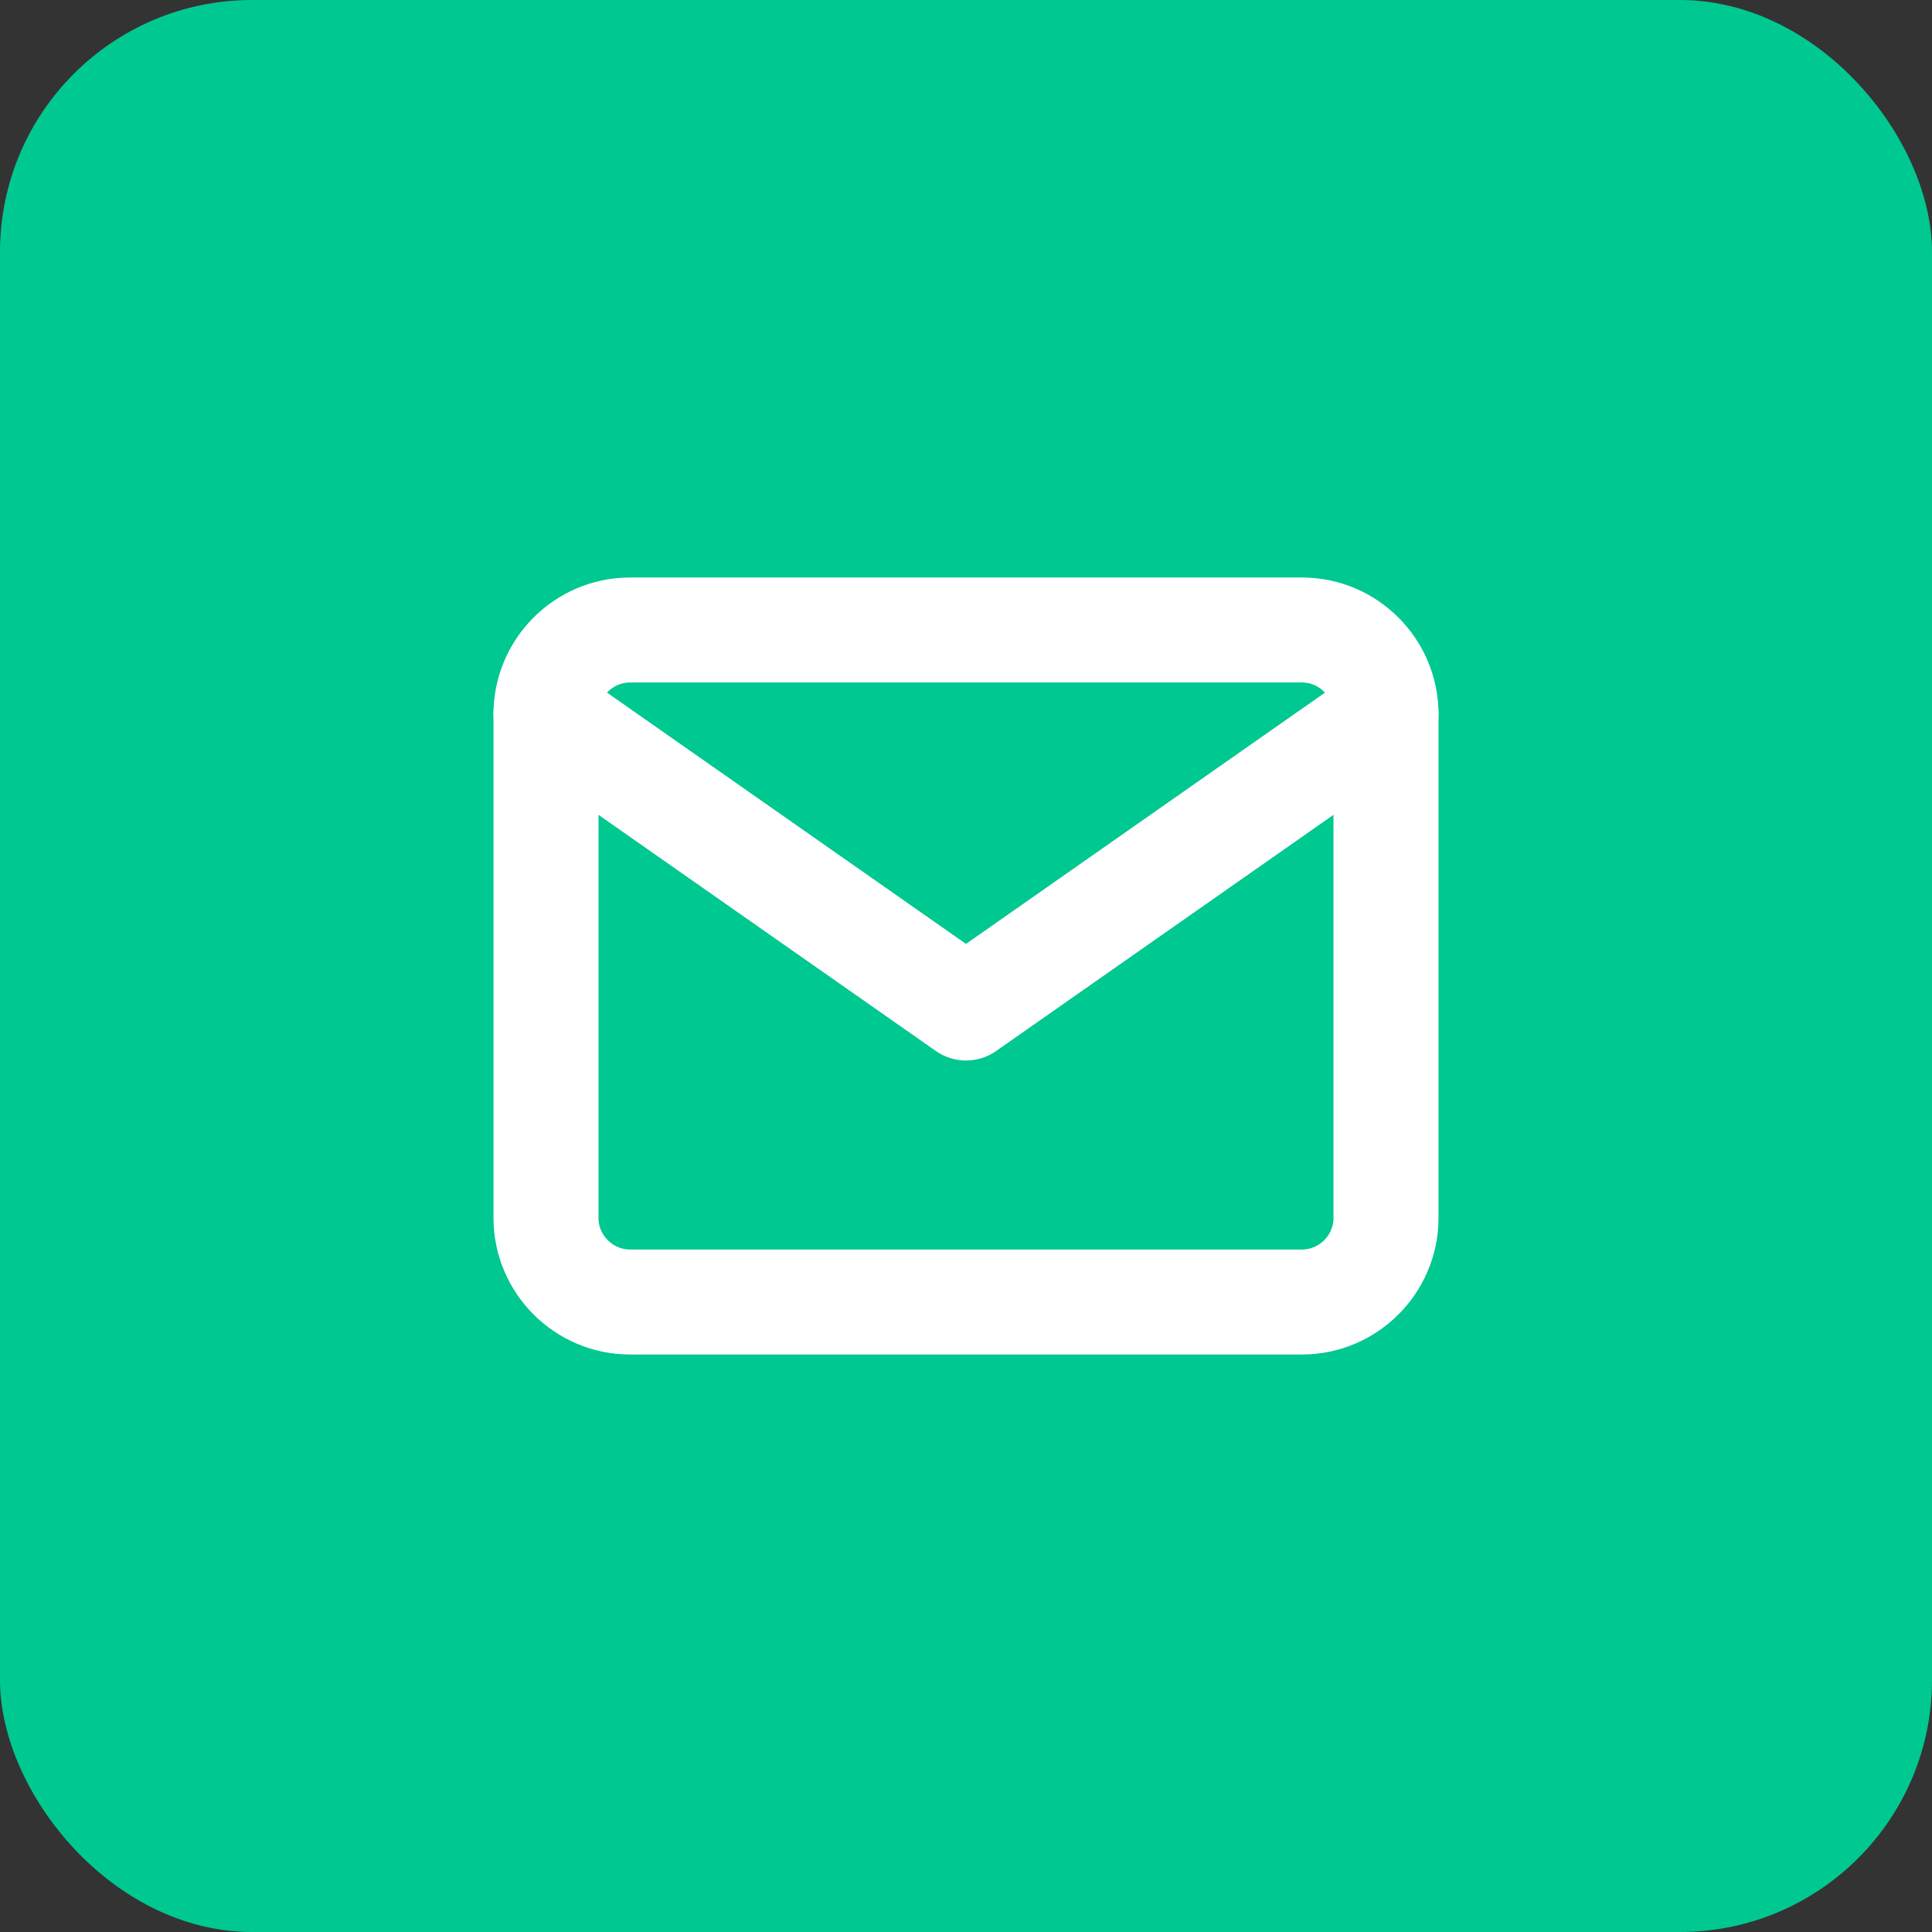
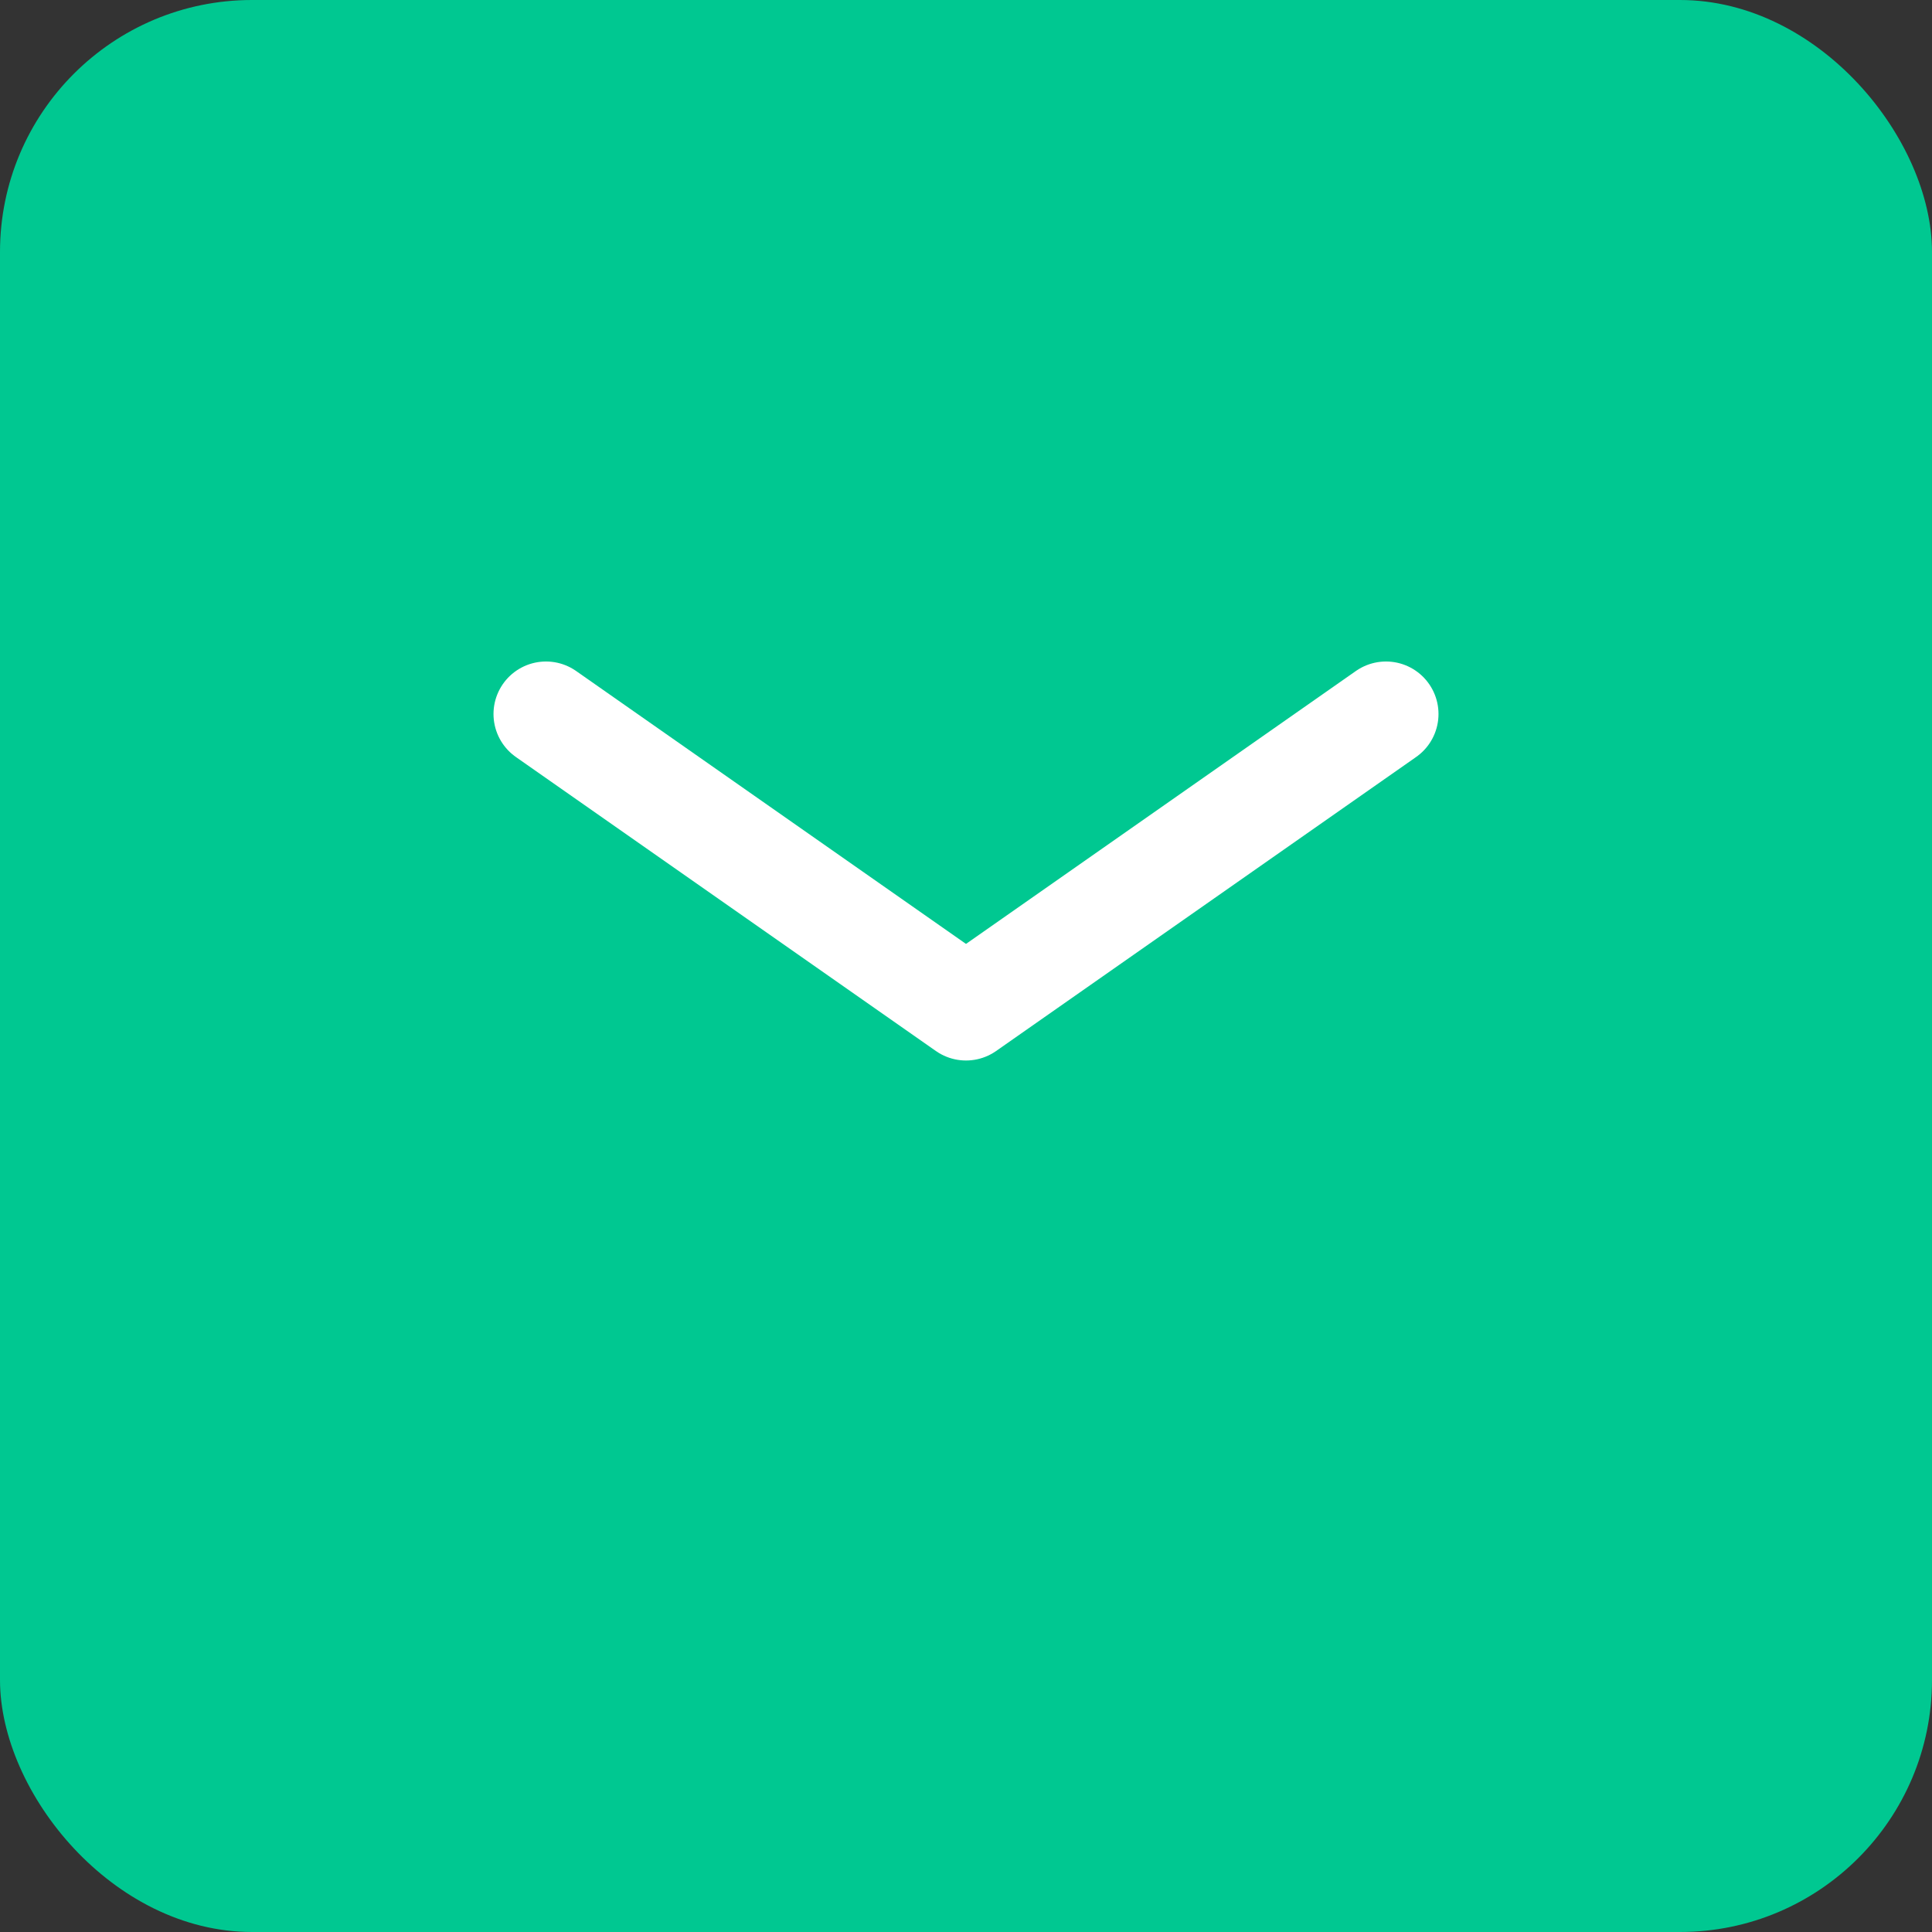
<svg xmlns="http://www.w3.org/2000/svg" width="46" height="46" viewBox="0 0 46 46" fill="none">
  <rect x="0" y="0" width="46" height="46" fill="#333333" stroke="none" />
  <rect width="46" height="46" rx="6" fill="#00C891" />
-   <path d="M15 15H31C32.1 15 33 15.9 33 17V29C33 30.1 32.1 31 31 31H15C13.9 31 13 30.1 13 29V17C13 15.9 13.9 15 15 15Z" stroke="white" stroke-width="2.5" stroke-linecap="round" stroke-linejoin="round" />
  <path d="M33 17L23 24L13 17" stroke="white" stroke-width="2.5" stroke-linecap="round" stroke-linejoin="round" />
</svg>